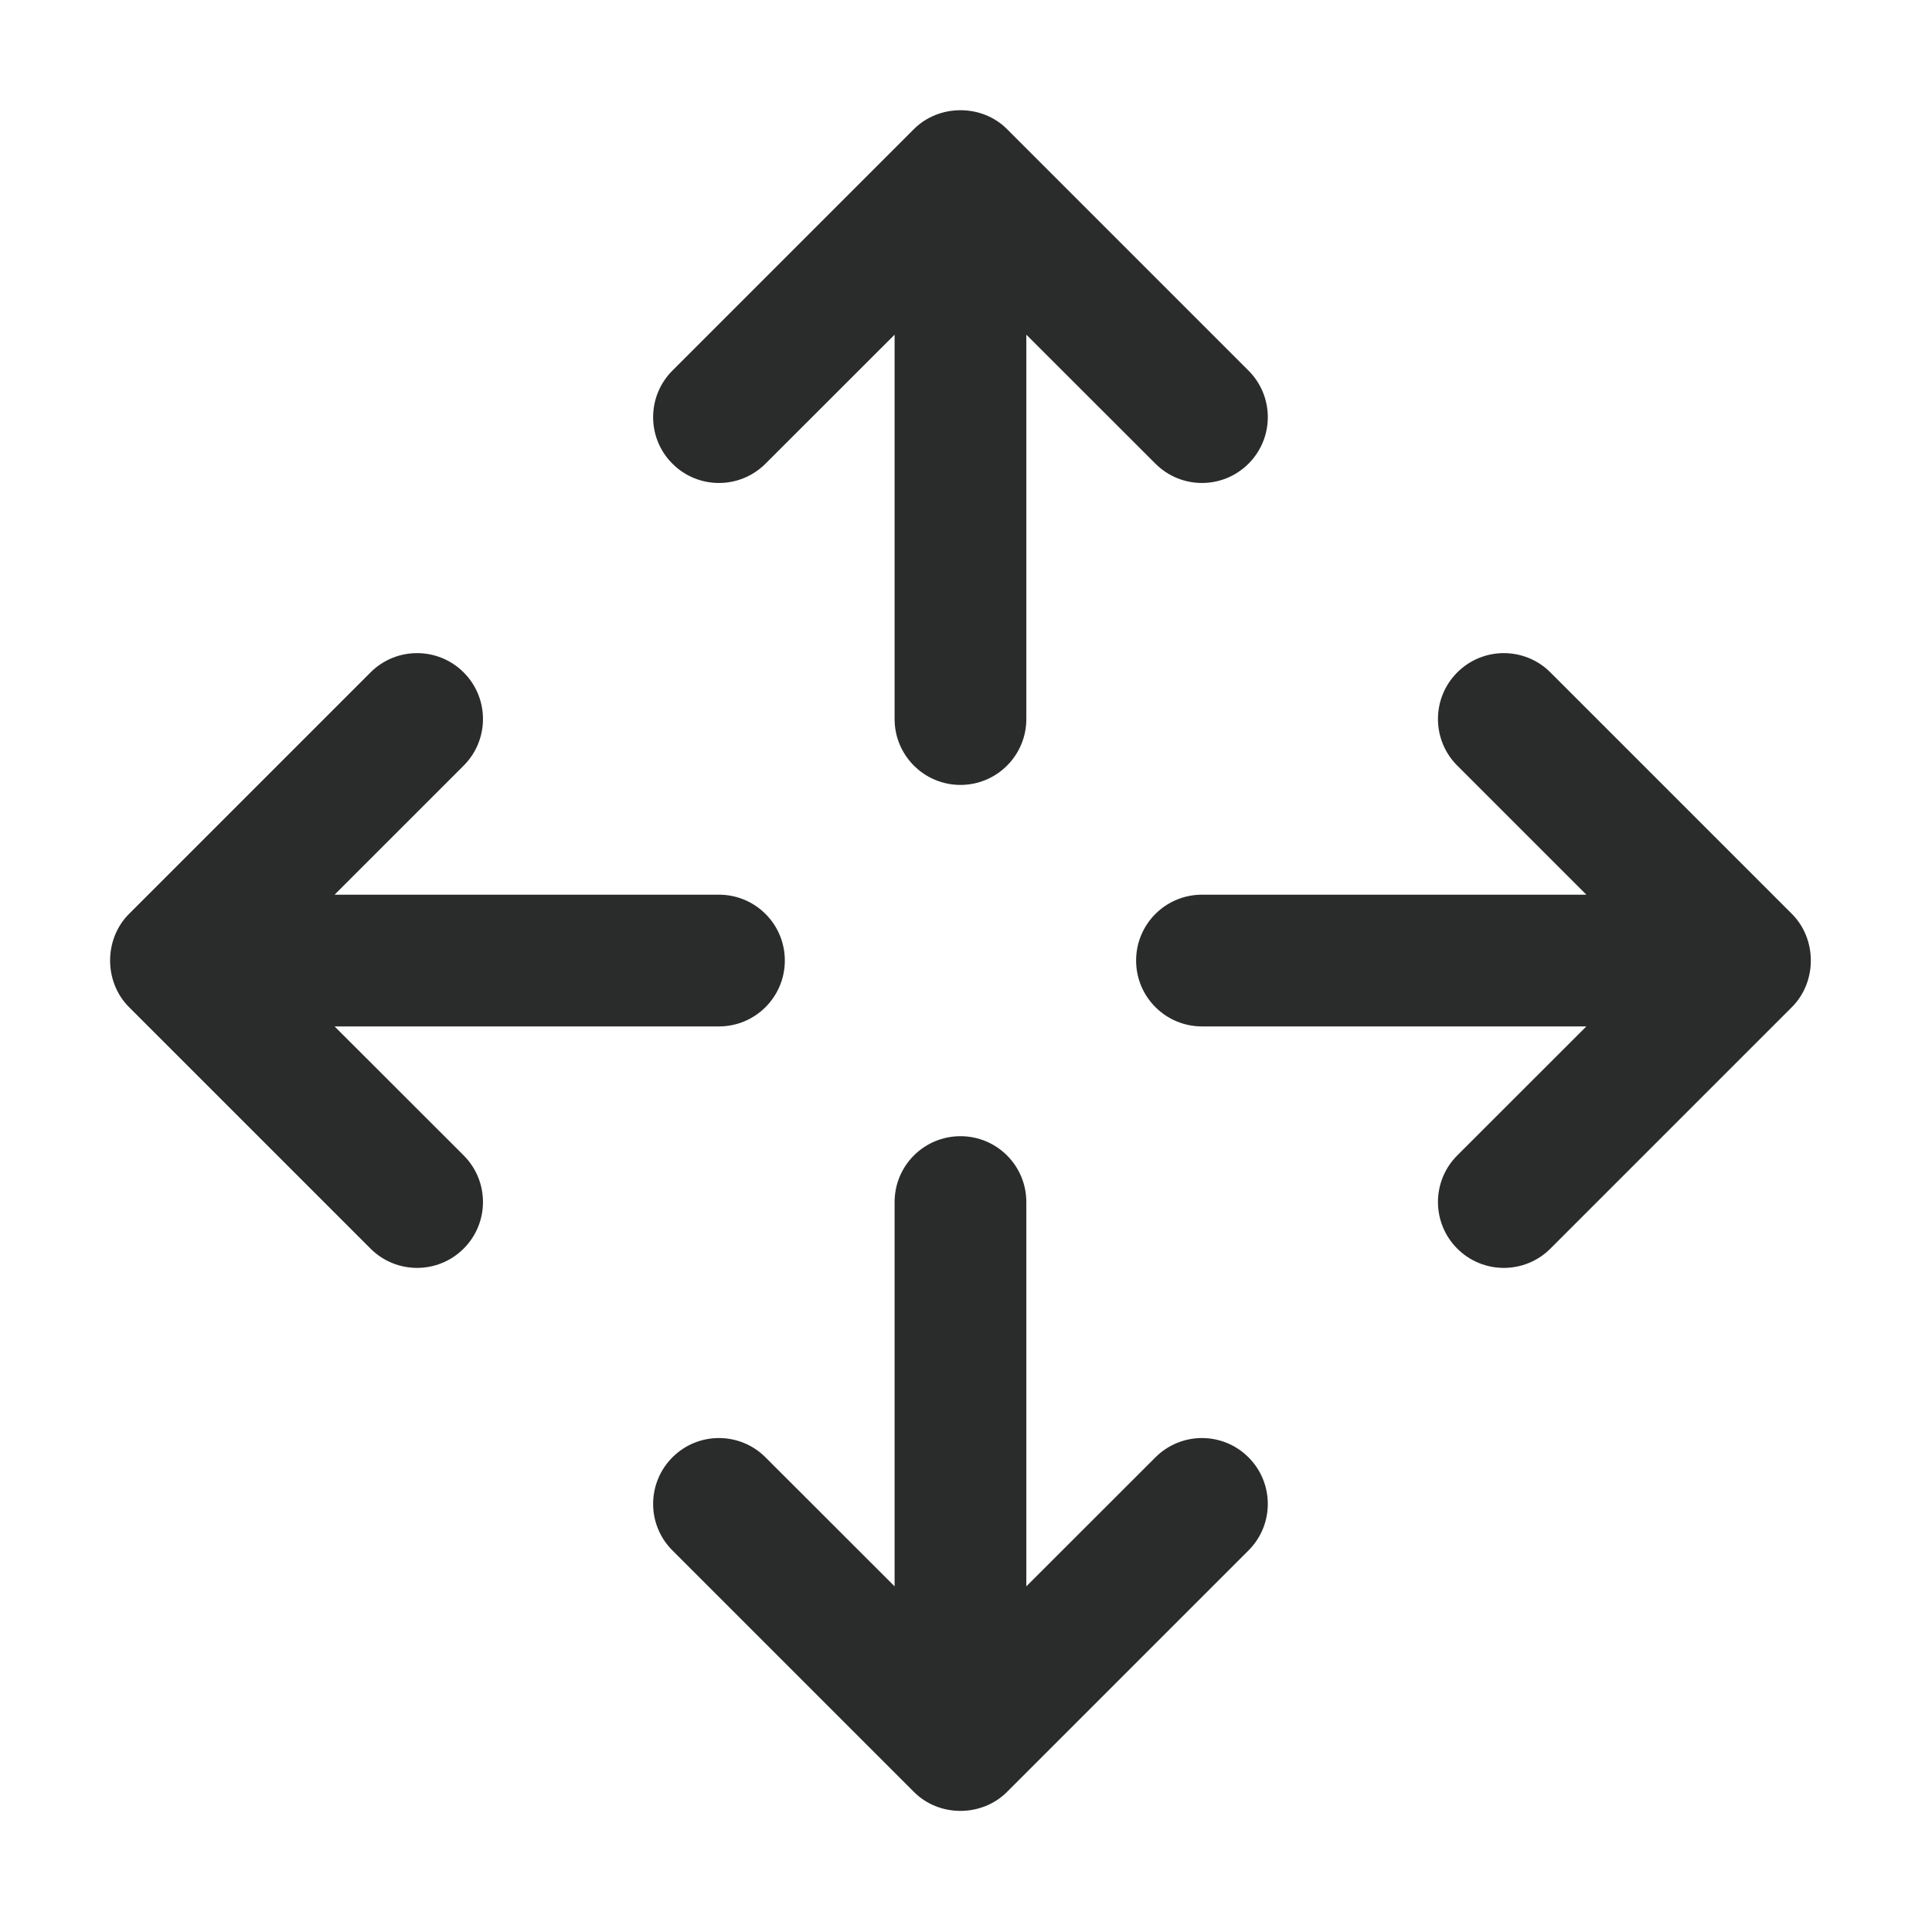
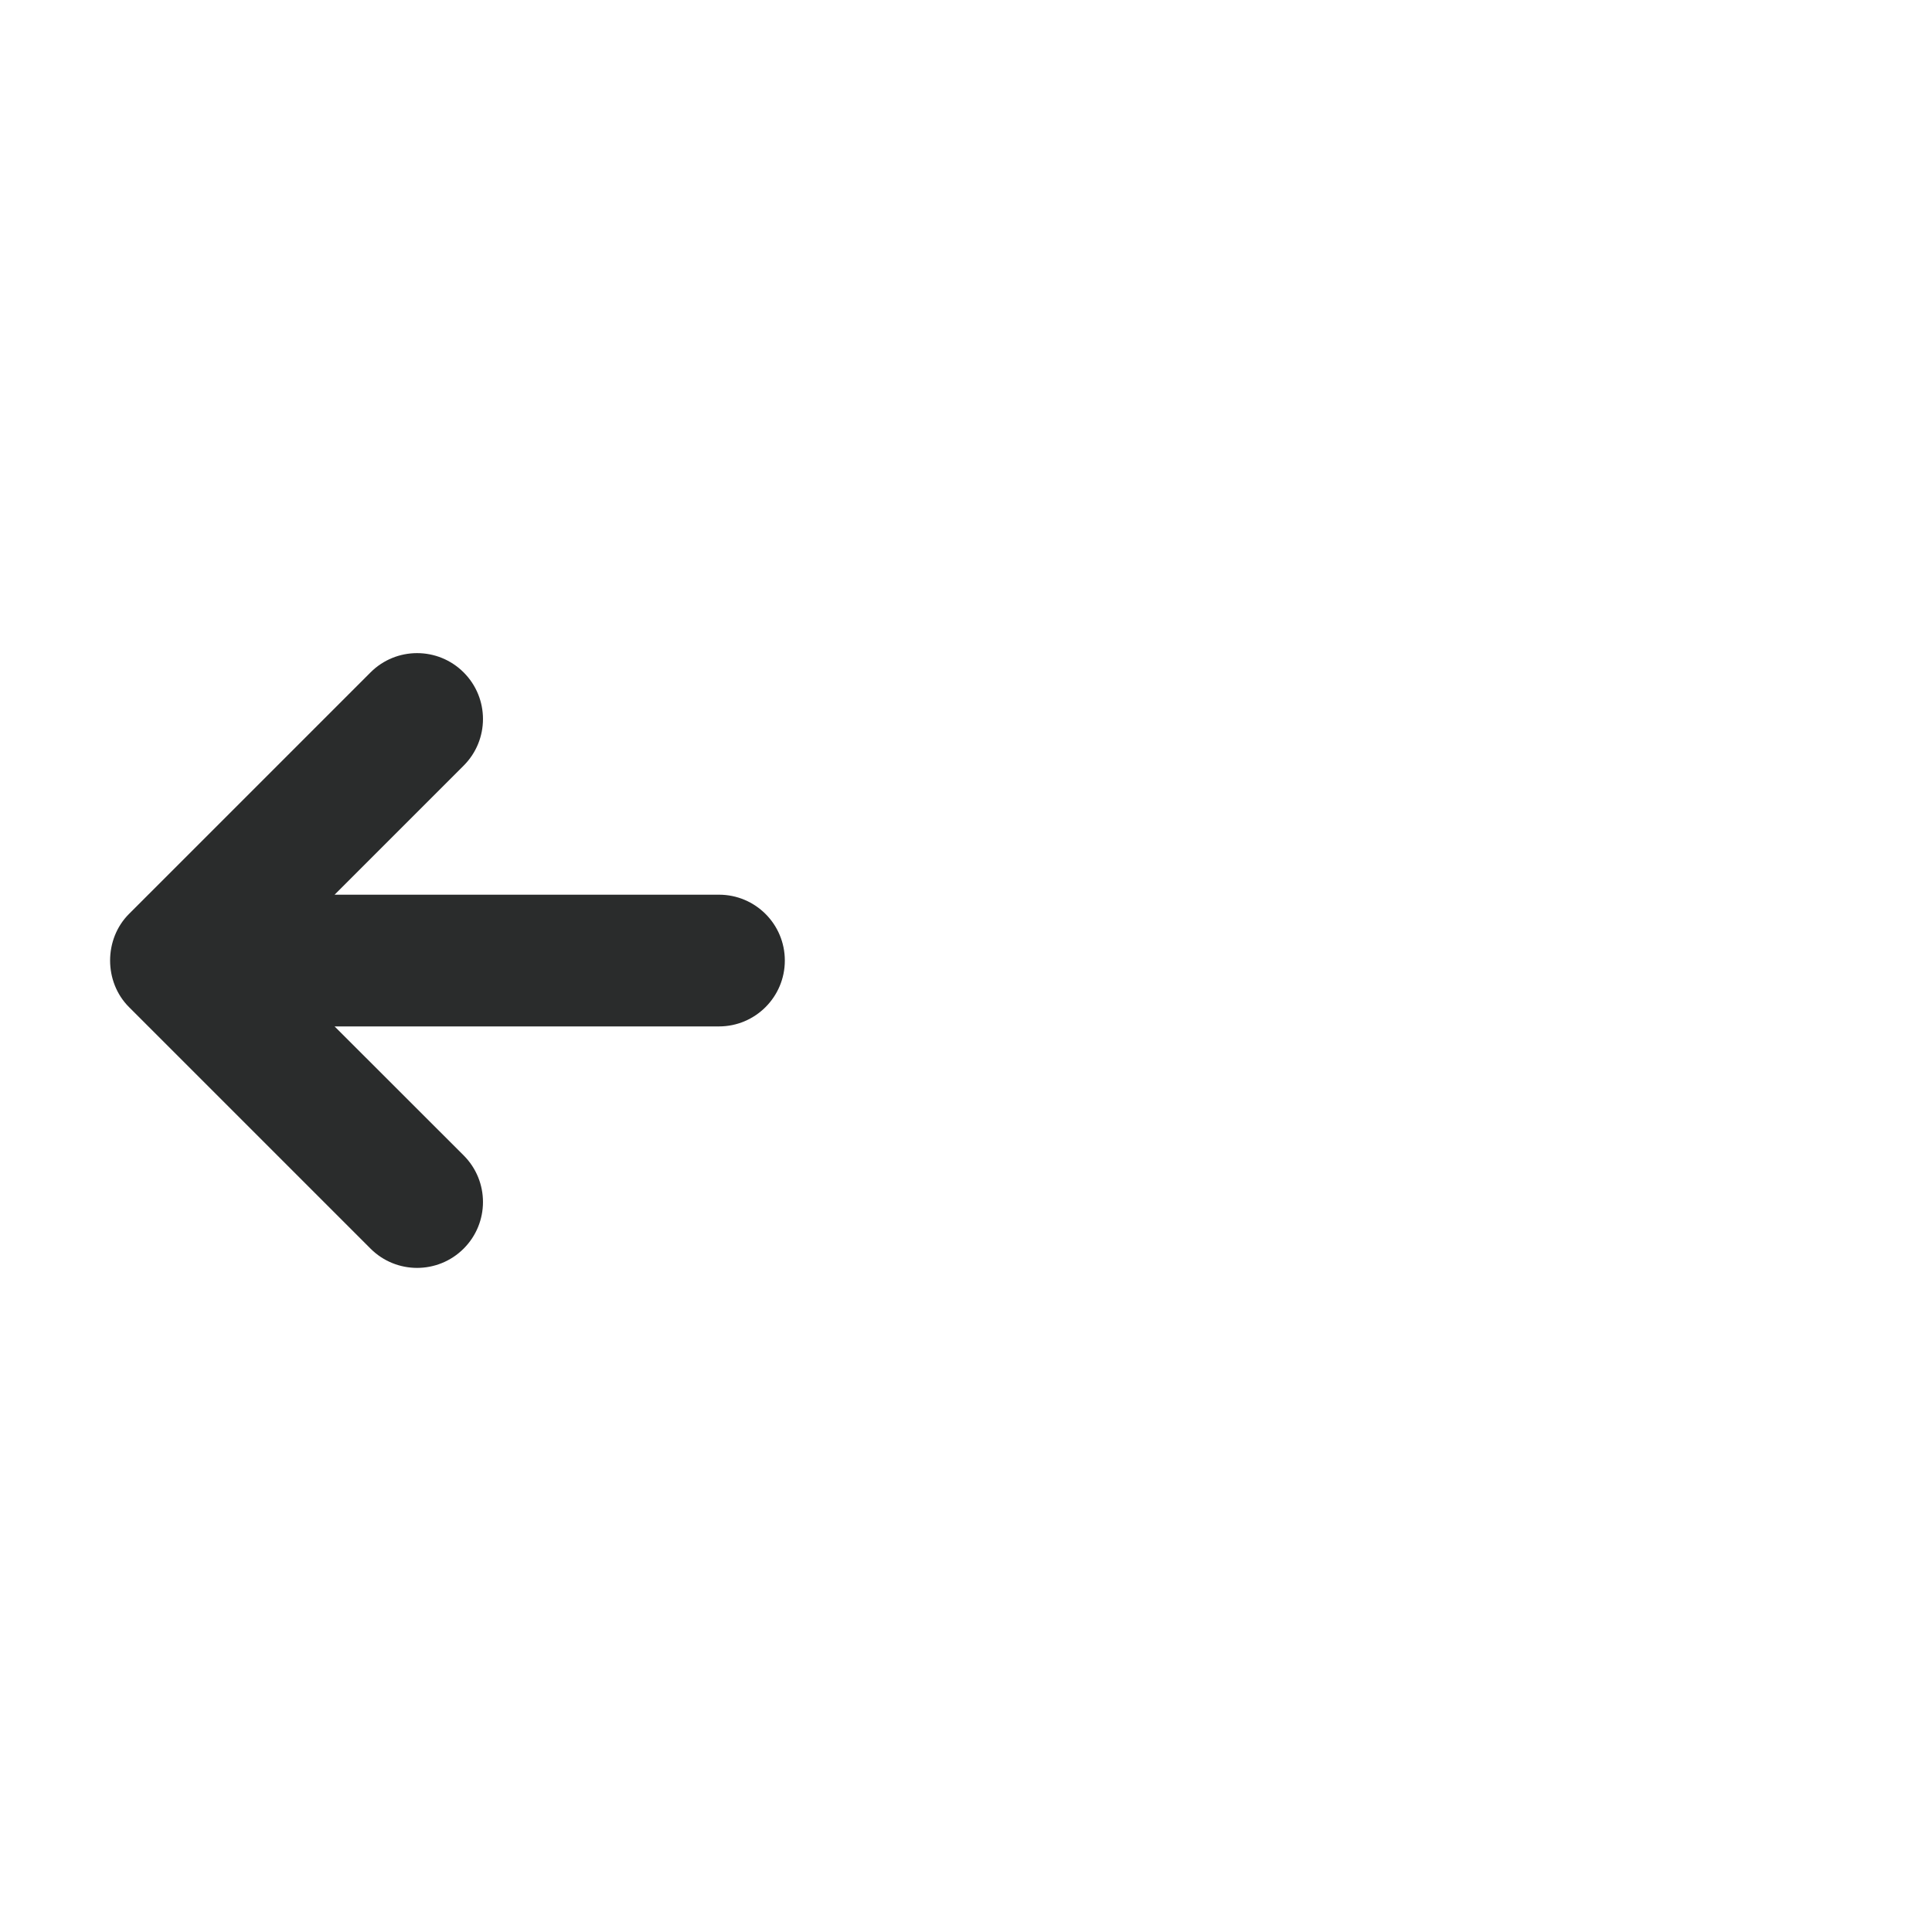
<svg xmlns="http://www.w3.org/2000/svg" width="22" height="22" viewBox="0 0 22 22" fill="none">
-   <path d="M10.407 1.47C10.692 1.185 11.179 1.182 11.467 1.47L14.217 4.22C14.51 4.513 14.51 4.988 14.217 5.28C13.924 5.573 13.45 5.573 13.157 5.28L11.687 3.811V8.188C11.687 8.602 11.351 8.938 10.937 8.938C10.523 8.938 10.187 8.602 10.187 8.188V3.811L8.717 5.28C8.424 5.573 7.949 5.573 7.657 5.28C7.364 4.988 7.364 4.513 7.657 4.22L10.407 1.47Z" fill="#2A2C2C" />
-   <path d="M10.407 20.405L7.657 17.655C7.364 17.363 7.364 16.888 7.657 16.595C7.949 16.302 8.424 16.302 8.717 16.595L10.187 18.064V13.688C10.187 13.273 10.523 12.938 10.937 12.938C11.351 12.938 11.687 13.273 11.687 13.688V18.064L13.157 16.595C13.45 16.302 13.924 16.302 14.217 16.595C14.51 16.888 14.51 17.363 14.217 17.655L11.467 20.405C11.179 20.693 10.694 20.693 10.407 20.405Z" fill="#2A2C2C" />
  <path d="M3.81 10.188L5.28 8.718C5.573 8.425 5.573 7.95 5.28 7.657C4.987 7.364 4.512 7.364 4.219 7.657L1.469 10.407C1.182 10.694 1.182 11.181 1.469 11.468L4.219 14.218C4.512 14.511 4.987 14.511 5.28 14.218C5.573 13.925 5.573 13.45 5.28 13.157L3.81 11.688H8.187C8.601 11.688 8.937 11.352 8.937 10.938C8.937 10.523 8.601 10.188 8.187 10.188H3.81Z" fill="#2A2C2C" />
-   <path d="M13.687 10.188C13.273 10.188 12.937 10.523 12.937 10.938C12.937 11.352 13.273 11.688 13.687 11.688H18.064L16.594 13.157C16.301 13.45 16.301 13.925 16.594 14.218C16.887 14.511 17.362 14.511 17.655 14.218L20.405 11.468C20.692 11.18 20.692 10.695 20.405 10.407L17.655 7.657C17.362 7.364 16.887 7.364 16.594 7.657C16.301 7.95 16.301 8.425 16.594 8.718L18.064 10.188H13.687Z" fill="#2A2C2C" />
</svg>